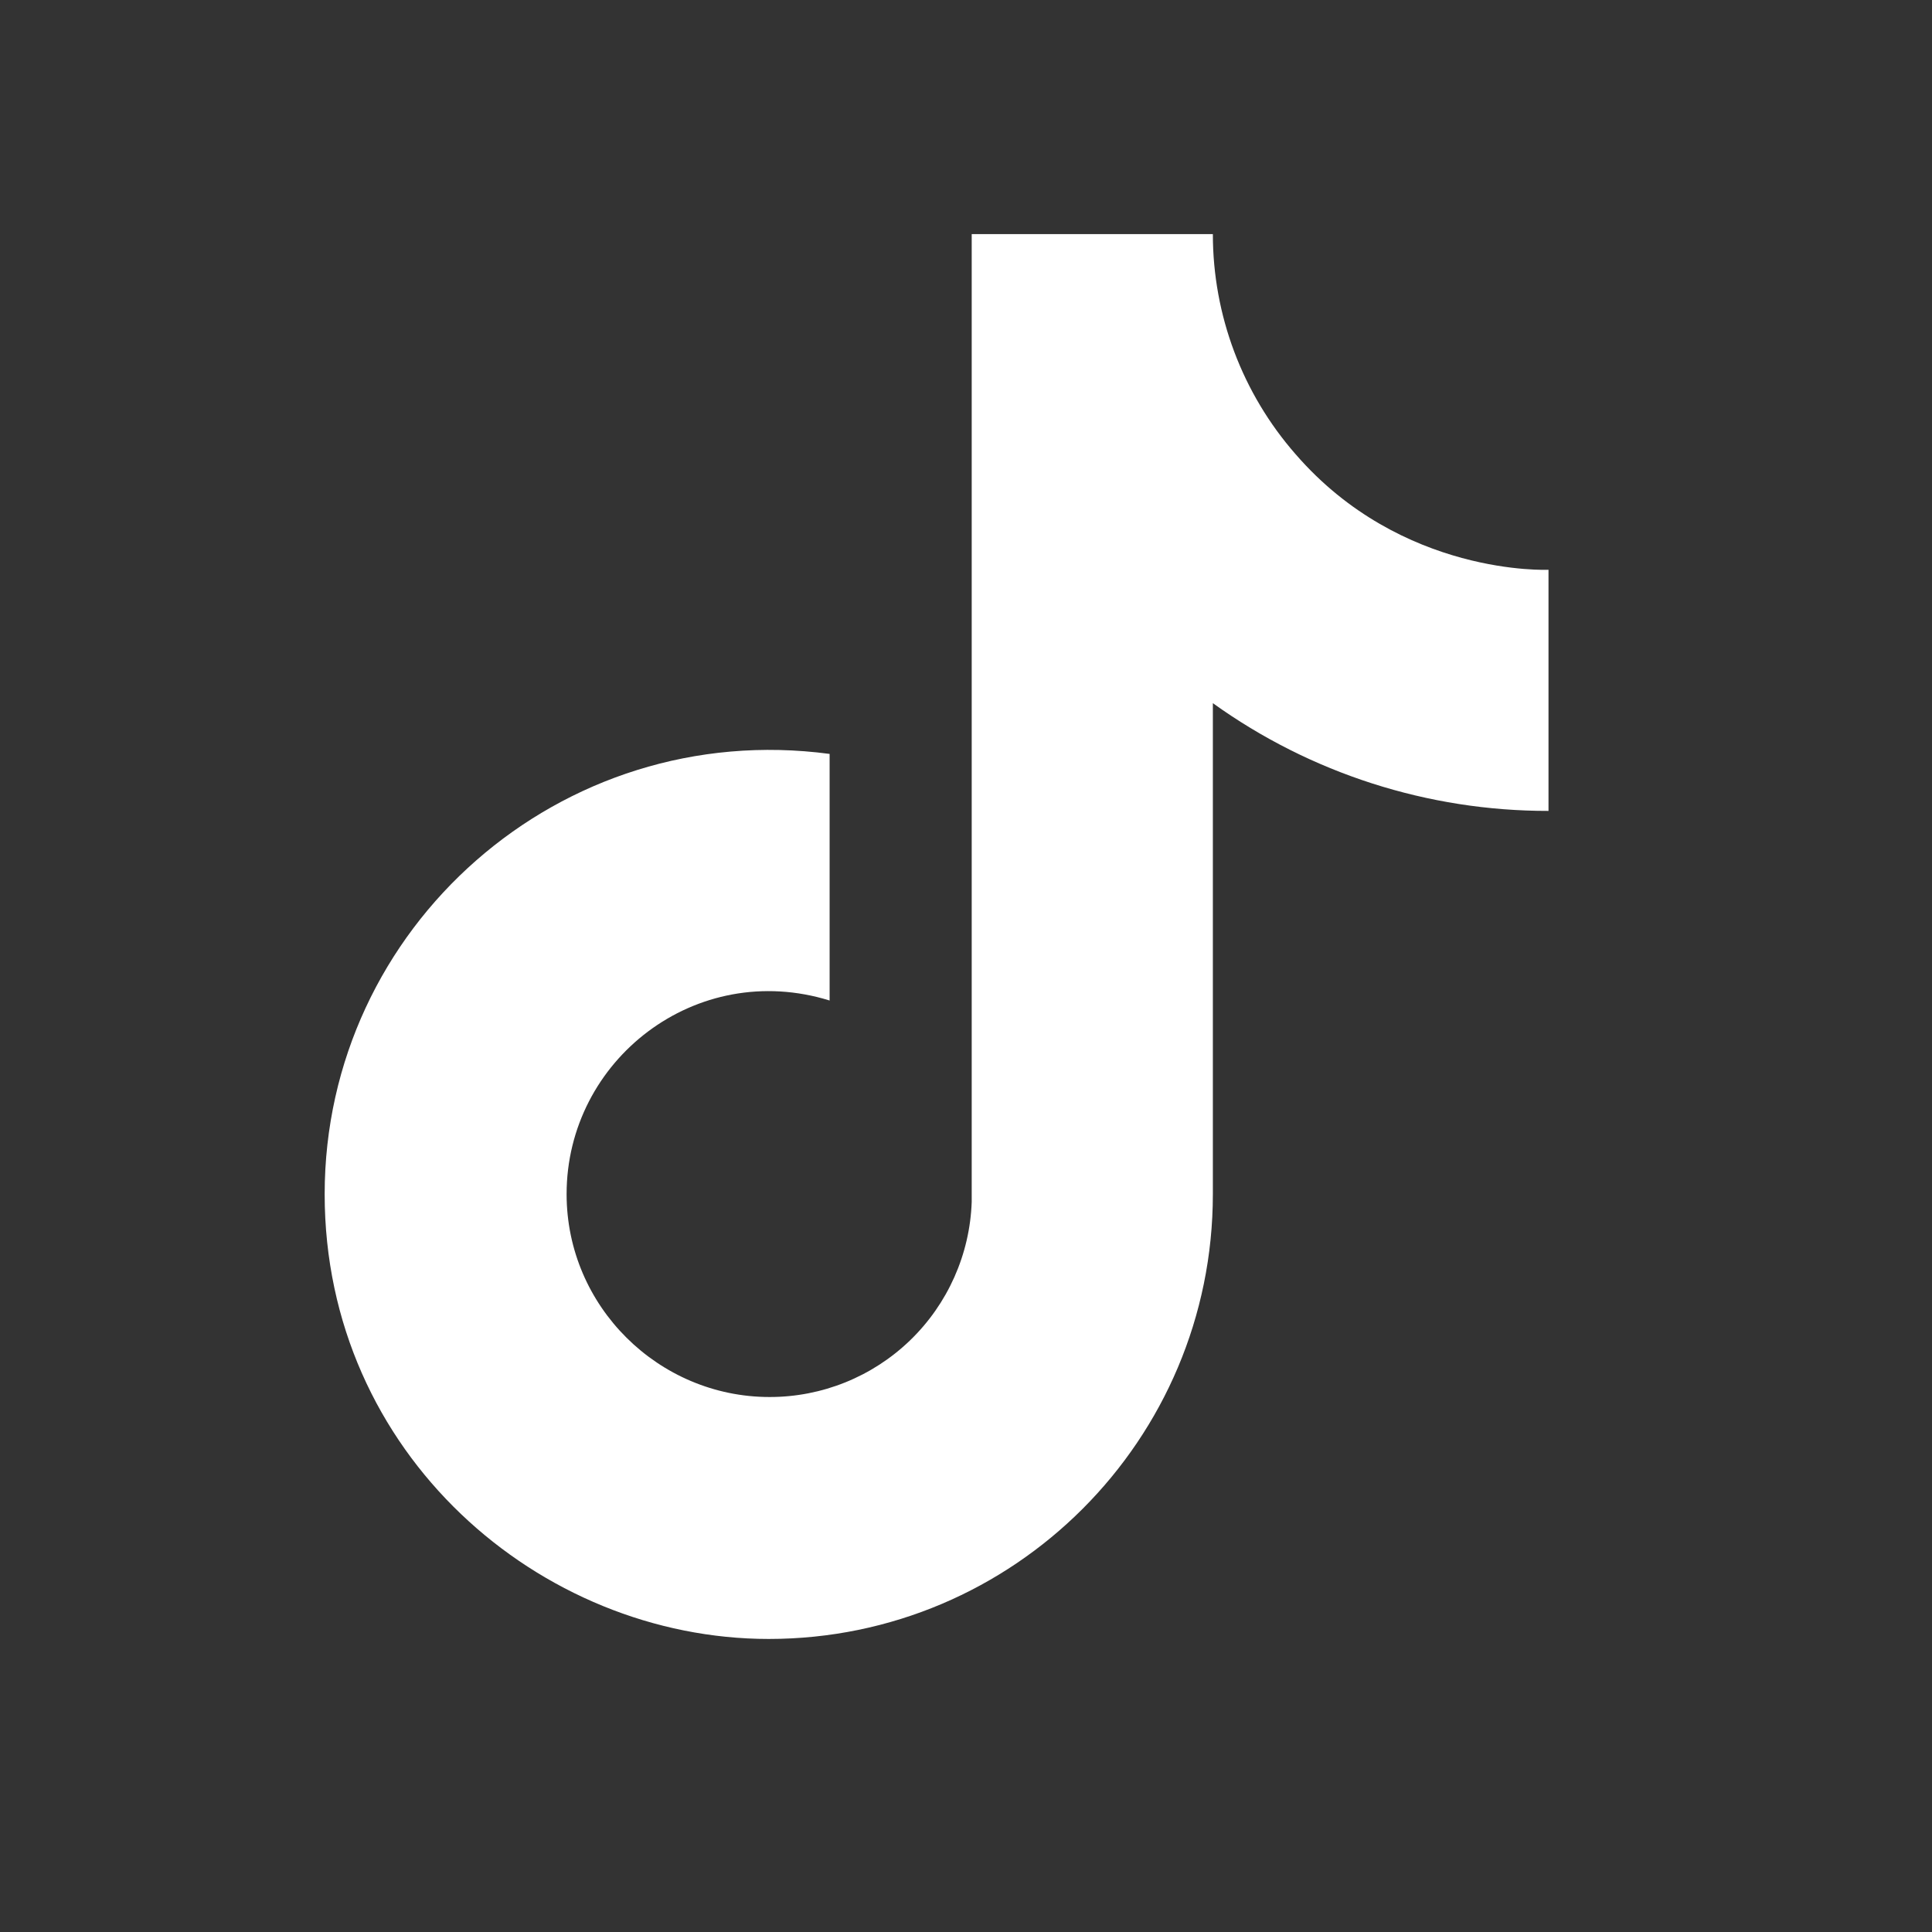
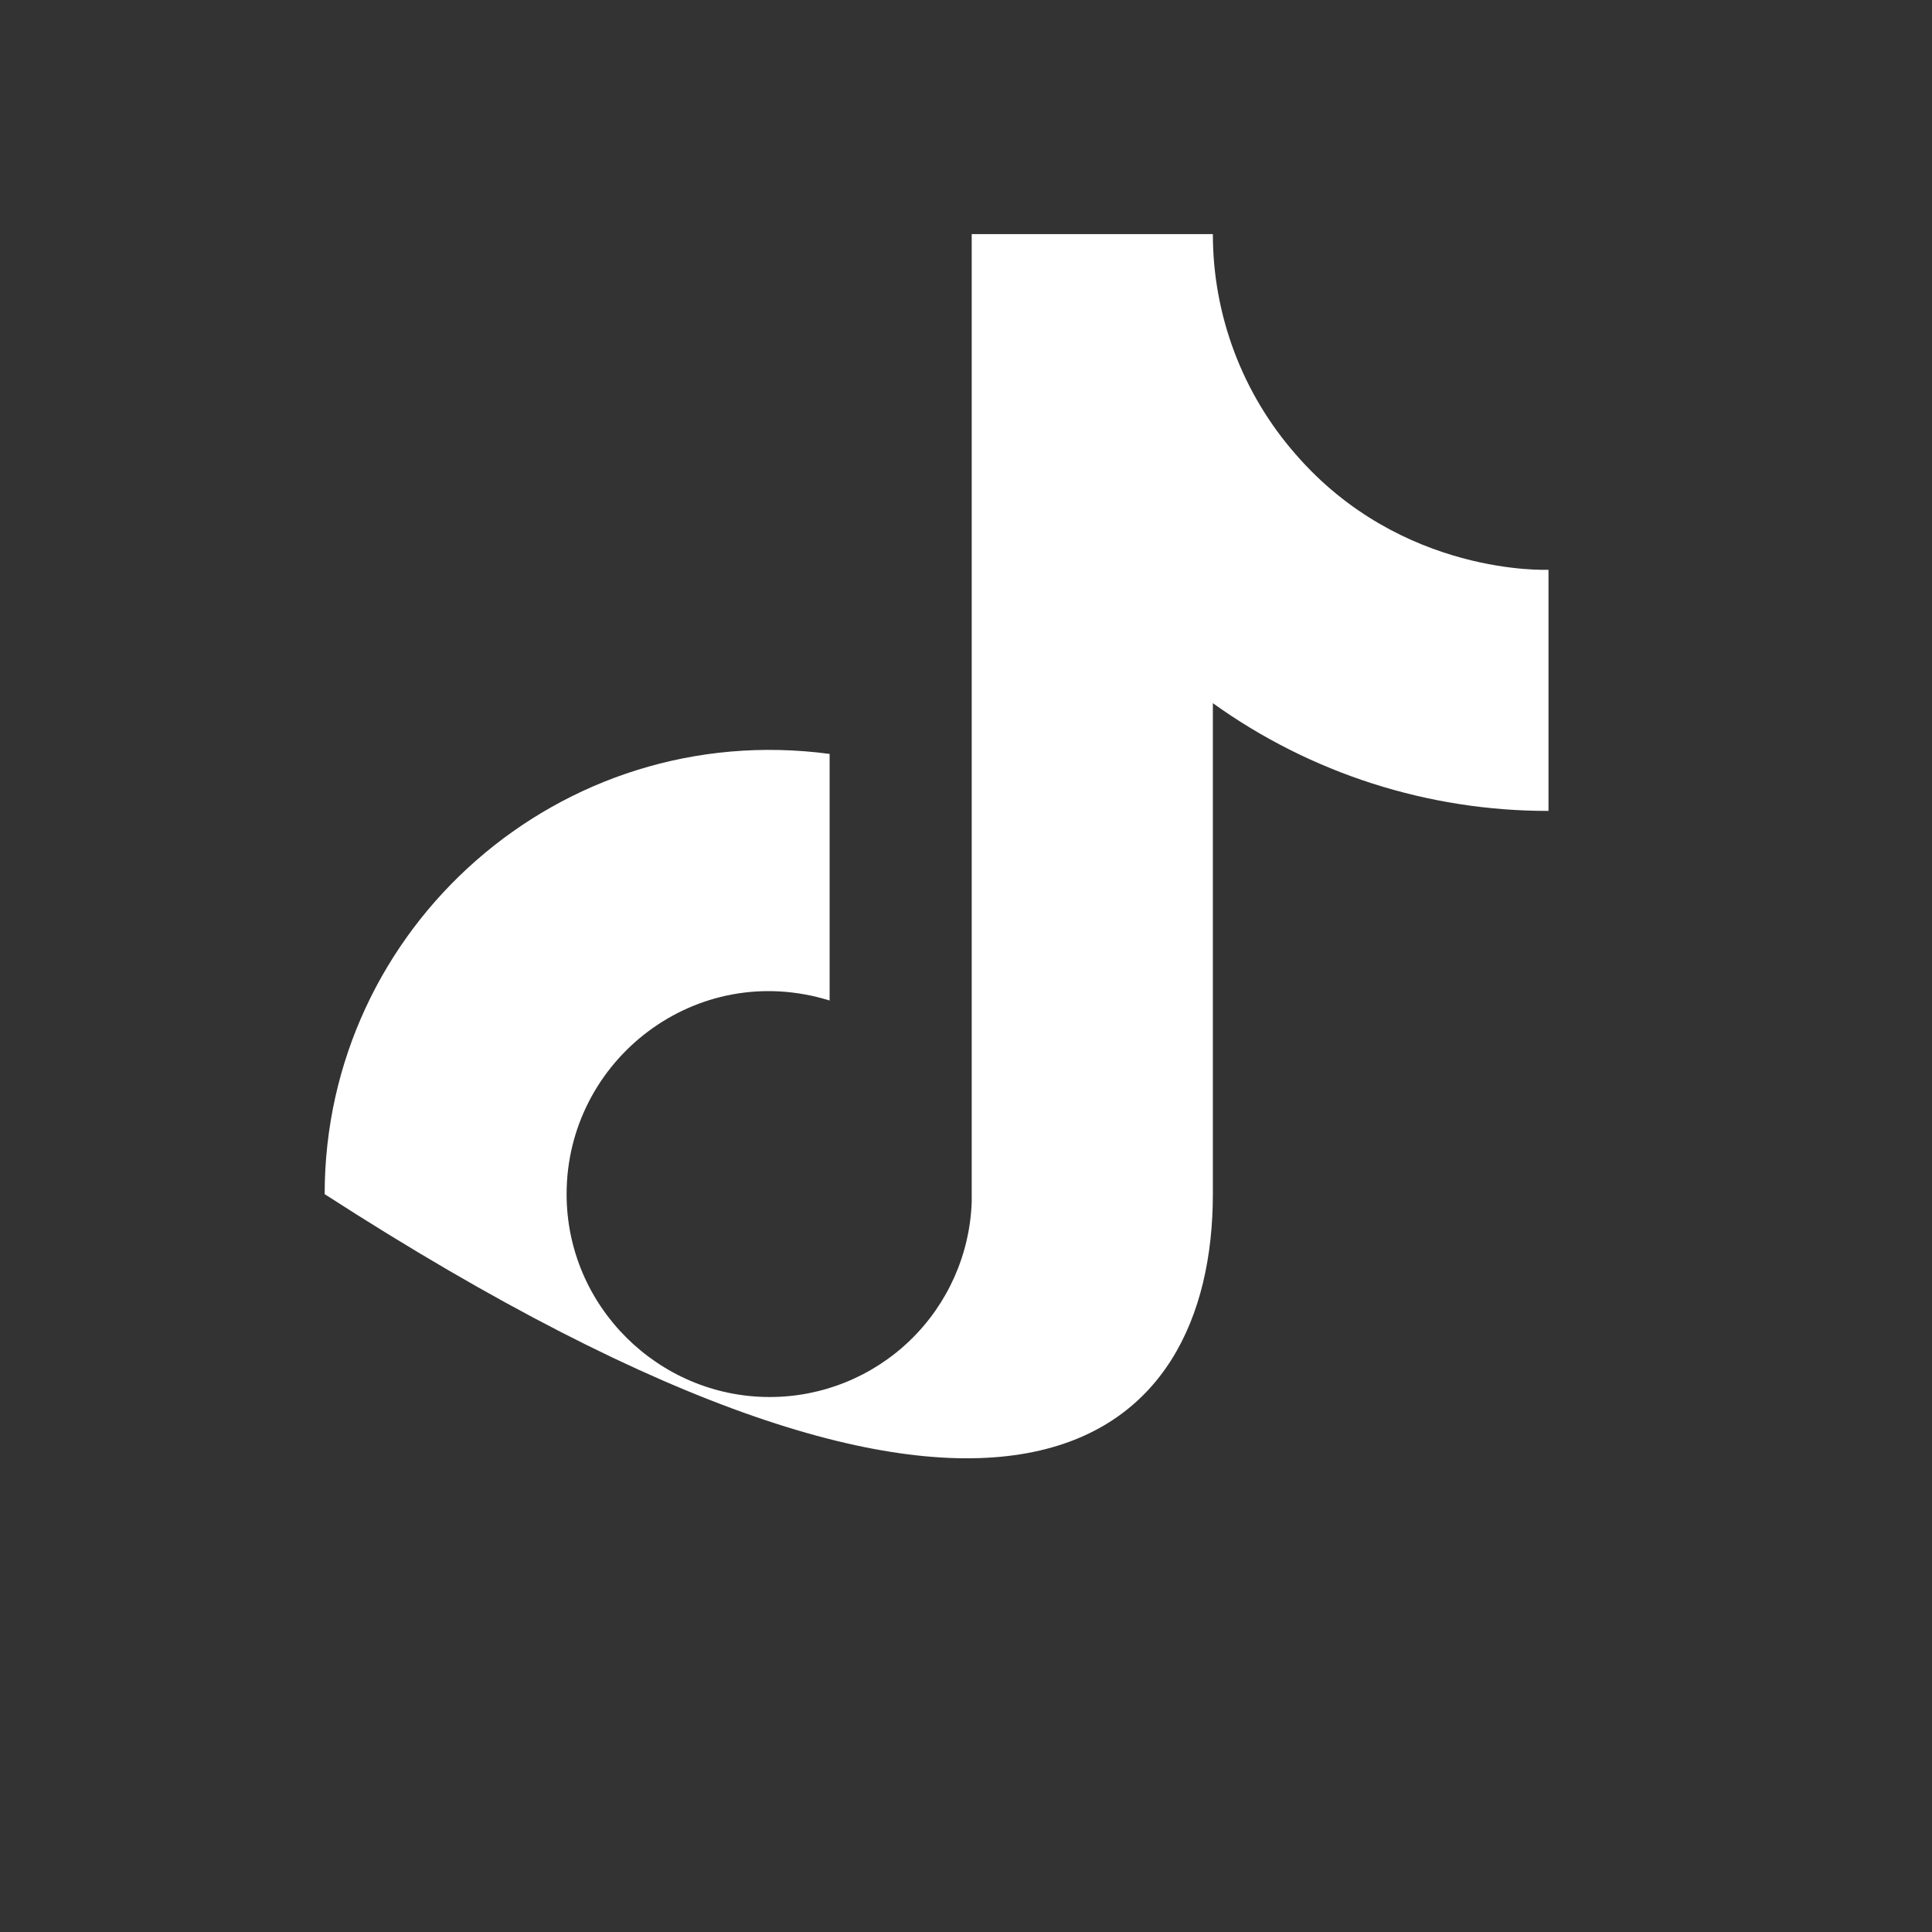
<svg xmlns="http://www.w3.org/2000/svg" width="22" height="22" viewBox="0 0 22 22" fill="none">
  <rect x="0" y="0" width="22" height="22" fill="#333333" stroke="none" />
-   <path d="M14.753 5.172C14.146 4.479 13.811 3.588 13.811 2.666H11.065V13.687C11.044 14.283 10.793 14.848 10.363 15.263C9.934 15.677 9.36 15.909 8.763 15.908C7.501 15.908 6.452 14.877 6.452 13.598C6.452 12.069 7.928 10.922 9.447 11.393V8.585C6.381 8.176 3.697 10.558 3.697 13.598C3.697 16.557 6.15 18.663 8.754 18.663C11.545 18.663 13.811 16.397 13.811 13.598V8.007C14.925 8.807 16.262 9.236 17.633 9.234V6.488C17.633 6.488 15.962 6.568 14.753 5.172Z" fill="white" />
+   <path d="M14.753 5.172C14.146 4.479 13.811 3.588 13.811 2.666H11.065V13.687C11.044 14.283 10.793 14.848 10.363 15.263C9.934 15.677 9.36 15.909 8.763 15.908C7.501 15.908 6.452 14.877 6.452 13.598C6.452 12.069 7.928 10.922 9.447 11.393V8.585C6.381 8.176 3.697 10.558 3.697 13.598C11.545 18.663 13.811 16.397 13.811 13.598V8.007C14.925 8.807 16.262 9.236 17.633 9.234V6.488C17.633 6.488 15.962 6.568 14.753 5.172Z" fill="white" />
</svg>